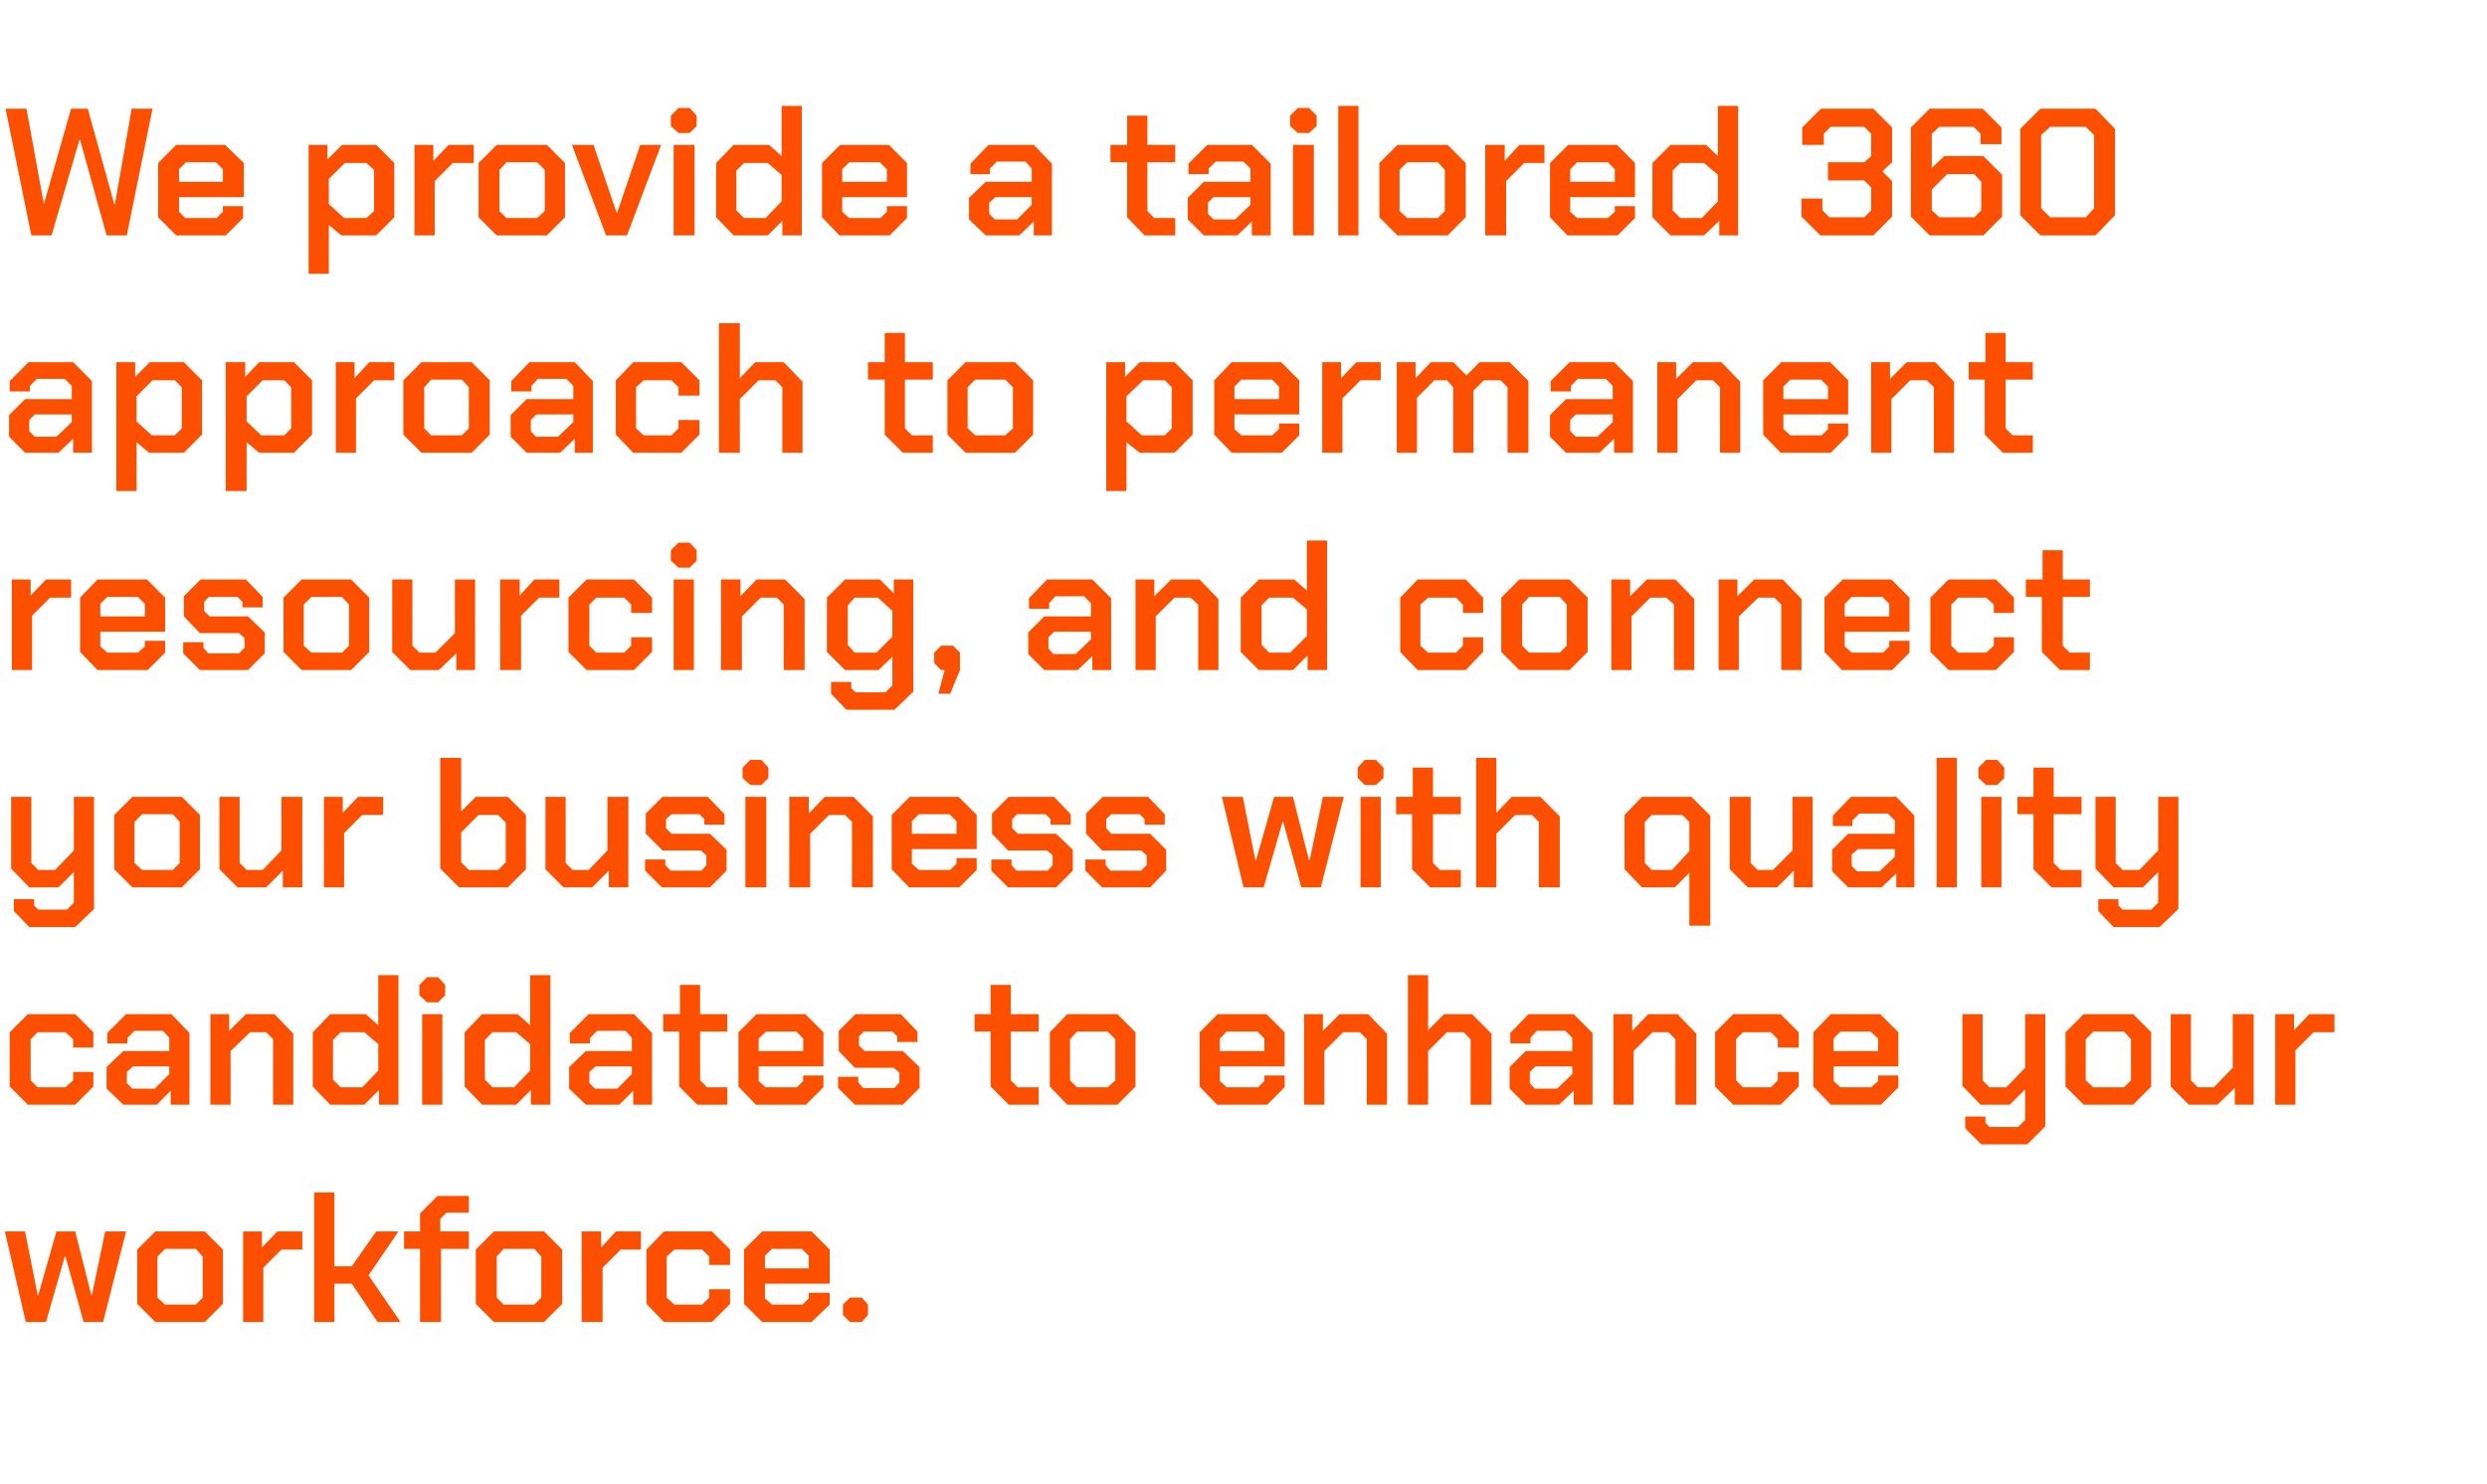
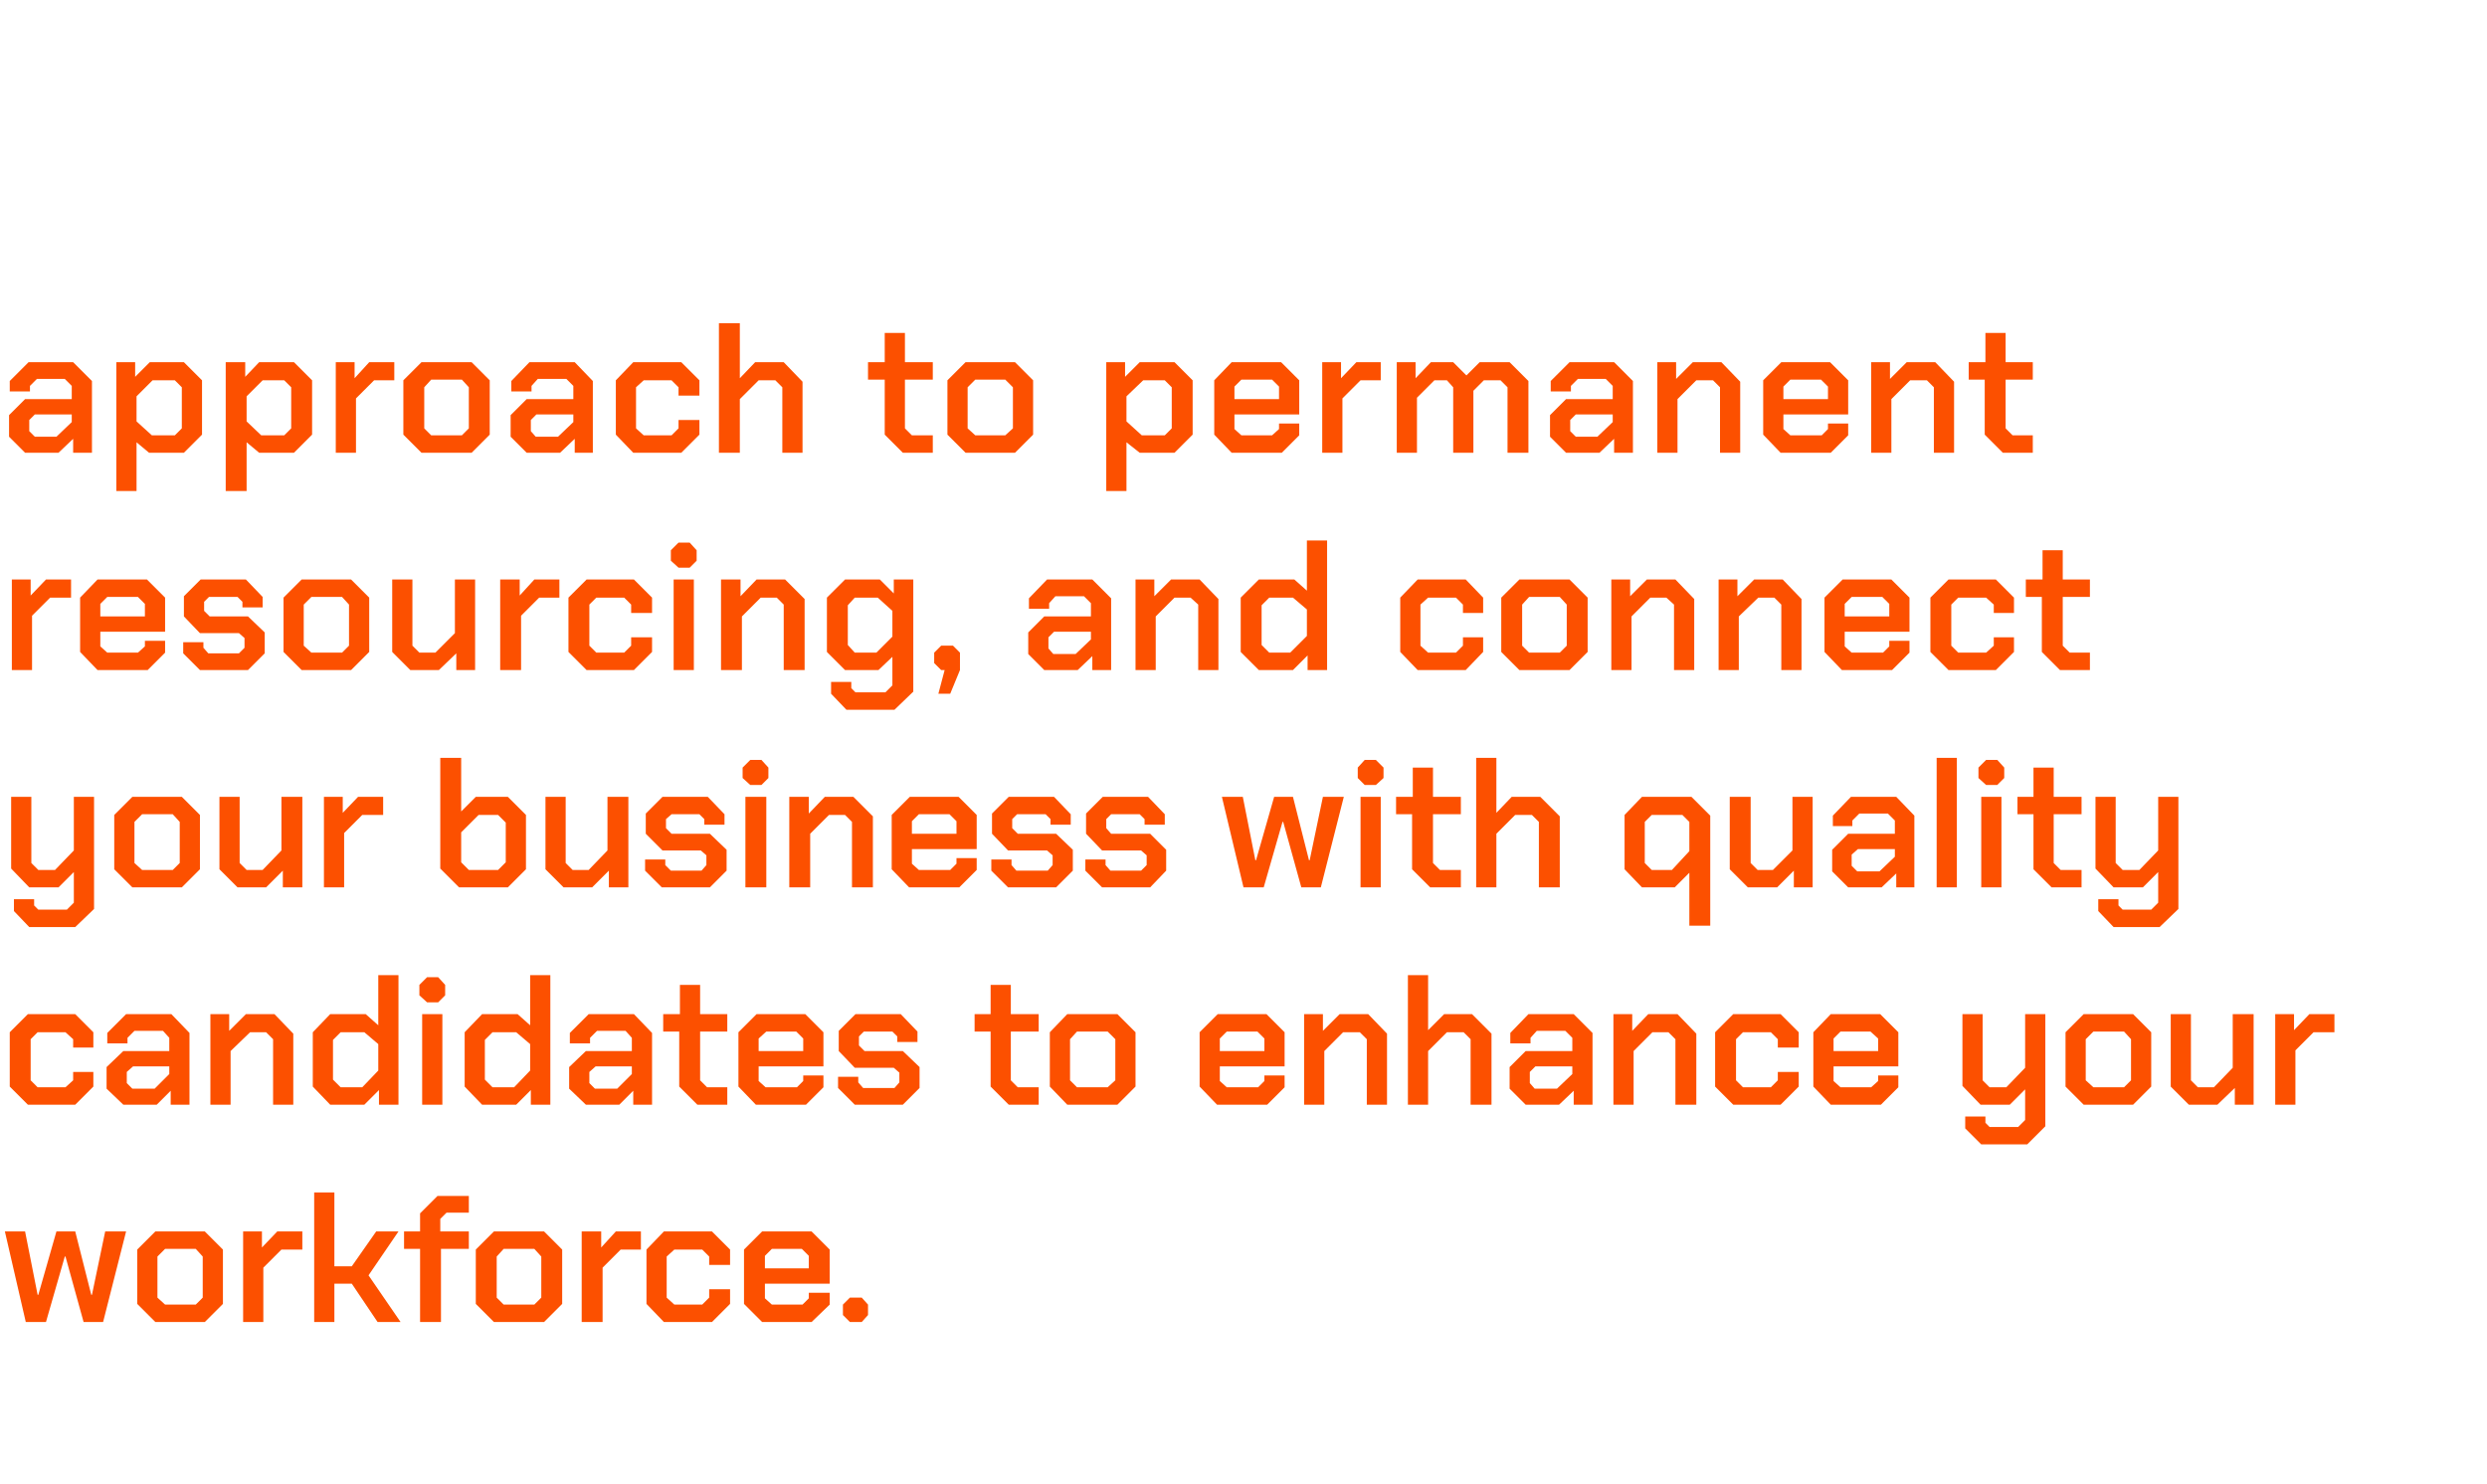
<svg xmlns="http://www.w3.org/2000/svg" version="1.1" width="357px" height="213px" viewBox="0 -8 357 213" style="top:-8px">
  <desc>We provide a tailored 360 approach to permanent resourcing, and connect your business with quality candidates to enha...</desc>
  <defs />
  <g id="Polygon66013">
    <path d="M 0.7 168.8 L 3.6 168.8 L 5.4 177.9 L 5.5 177.9 L 8.1 168.8 L 10.8 168.8 L 13.1 177.9 L 13.2 177.9 L 15.1 168.8 L 18.1 168.8 L 14.8 181.8 L 12 181.8 L 9.4 172.4 L 9.3 172.4 L 6.6 181.8 L 3.7 181.8 L 0.7 168.8 Z M 19.7 179.2 L 19.7 171.4 L 22.3 168.8 L 29.4 168.8 L 32 171.4 L 32 179.2 L 29.4 181.8 L 22.3 181.8 L 19.7 179.2 Z M 28.1 179.3 L 29.1 178.3 L 29.1 172.4 L 28.1 171.3 L 23.7 171.3 L 22.6 172.4 L 22.6 178.3 L 23.7 179.3 L 28.1 179.3 Z M 34.9 168.8 L 37.6 168.8 L 37.6 171.1 L 39.8 168.8 L 43.4 168.8 L 43.4 171.4 L 40.4 171.4 L 37.8 174 L 37.8 181.8 L 34.9 181.8 L 34.9 168.8 Z M 45.1 163.2 L 48 163.2 L 48 173.8 L 50.5 173.8 L 54 168.8 L 57.2 168.8 L 52.9 175.1 L 57.5 181.8 L 54.2 181.8 L 50.5 176.3 L 48 176.3 L 48 181.8 L 45.1 181.8 L 45.1 163.2 Z M 60.3 171.3 L 58 171.3 L 58 168.8 L 60.3 168.8 L 60.3 166.2 L 62.8 163.7 L 67.3 163.7 L 67.3 166.1 L 64.1 166.1 L 63.2 167 L 63.2 168.8 L 67.3 168.8 L 67.3 171.3 L 63.3 171.3 L 63.3 181.8 L 60.3 181.8 L 60.3 171.3 Z M 68.3 179.2 L 68.3 171.4 L 70.9 168.8 L 78.1 168.8 L 80.7 171.4 L 80.7 179.2 L 78.1 181.8 L 70.9 181.8 L 68.3 179.2 Z M 76.7 179.3 L 77.7 178.3 L 77.7 172.4 L 76.7 171.3 L 72.3 171.3 L 71.3 172.4 L 71.3 178.3 L 72.3 179.3 L 76.7 179.3 Z M 83.5 168.8 L 86.3 168.8 L 86.3 171.1 L 88.4 168.8 L 92 168.8 L 92 171.4 L 89.1 171.4 L 86.5 174 L 86.5 181.8 L 83.5 181.8 L 83.5 168.8 Z M 92.8 179.2 L 92.8 171.4 L 95.3 168.8 L 102.2 168.8 L 104.8 171.4 L 104.8 173.6 L 101.8 173.6 L 101.8 172.4 L 100.8 171.4 L 96.8 171.4 L 95.7 172.4 L 95.7 178.3 L 96.8 179.3 L 100.8 179.3 L 101.8 178.3 L 101.8 177.1 L 104.8 177.1 L 104.8 179.2 L 102.2 181.8 L 95.3 181.8 L 92.8 179.2 Z M 106.8 179.2 L 106.8 171.4 L 109.4 168.8 L 116.5 168.8 L 119.1 171.4 L 119.1 176.3 L 109.8 176.3 L 109.8 178.4 L 110.8 179.3 L 115.2 179.3 L 116.1 178.4 L 116.1 177.6 L 119.1 177.6 L 119.1 179.3 L 116.5 181.8 L 109.4 181.8 L 106.8 179.2 Z M 116.1 174.1 L 116.1 172.3 L 115.1 171.3 L 110.8 171.3 L 109.8 172.3 L 109.8 174.1 L 116.1 174.1 Z M 121 180.8 L 121 179.3 L 122 178.3 L 123.7 178.3 L 124.6 179.3 L 124.6 180.8 L 123.7 181.8 L 122 181.8 L 121 180.8 Z " stroke="none" fill="#fc5000" />
  </g>
  <g id="Polygon66012">
    <path d="M 1.4 148 L 1.4 140.2 L 4 137.6 L 10.8 137.6 L 13.4 140.2 L 13.4 142.4 L 10.5 142.4 L 10.5 141.2 L 9.4 140.2 L 5.4 140.2 L 4.4 141.2 L 4.4 147.1 L 5.4 148.1 L 9.4 148.1 L 10.5 147.1 L 10.5 145.9 L 13.4 145.9 L 13.4 148 L 10.8 150.6 L 4 150.6 L 1.4 148 Z M 15.3 148.3 L 15.3 145.2 L 17.7 142.9 L 24.3 142.9 L 24.3 141 L 23.4 140 L 19.3 140 L 18.3 141 L 18.3 141.8 L 15.4 141.8 L 15.4 140.3 L 18.1 137.6 L 24.6 137.6 L 27.2 140.3 L 27.2 150.6 L 24.5 150.6 L 24.5 148.6 L 22.5 150.6 L 17.7 150.6 L 15.3 148.3 Z M 22.2 148.3 L 24.3 146.2 L 24.3 145.1 L 19.1 145.1 L 18.2 145.9 L 18.2 147.5 L 19 148.3 L 22.2 148.3 Z M 30.2 137.6 L 32.9 137.6 L 32.9 140 L 35.3 137.6 L 39.4 137.6 L 42.1 140.4 L 42.1 150.6 L 39.2 150.6 L 39.2 141.2 L 38.2 140.2 L 35.9 140.2 L 33.1 142.9 L 33.1 150.6 L 30.2 150.6 L 30.2 137.6 Z M 44.9 148 L 44.9 140.2 L 47.4 137.6 L 52.5 137.6 L 54.3 139.2 L 54.3 132 L 57.2 132 L 57.2 150.6 L 54.4 150.6 L 54.4 148.5 L 52.3 150.6 L 47.4 150.6 L 44.9 148 Z M 52 148.1 L 54.3 145.7 L 54.3 141.9 L 52.3 140.2 L 48.9 140.2 L 47.8 141.3 L 47.8 147 L 48.9 148.1 L 52 148.1 Z M 60.2 134.9 L 60.2 133.4 L 61.3 132.3 L 62.9 132.3 L 63.9 133.4 L 63.9 134.9 L 62.9 135.9 L 61.3 135.9 L 60.2 134.9 Z M 60.6 137.6 L 63.5 137.6 L 63.5 150.6 L 60.6 150.6 L 60.6 137.6 Z M 66.7 148 L 66.7 140.2 L 69.2 137.6 L 74.3 137.6 L 76.1 139.2 L 76.1 132 L 79 132 L 79 150.6 L 76.2 150.6 L 76.2 148.5 L 74.1 150.6 L 69.2 150.6 L 66.7 148 Z M 73.8 148.1 L 76.1 145.7 L 76.1 141.9 L 74.1 140.2 L 70.7 140.2 L 69.6 141.3 L 69.6 147 L 70.7 148.1 L 73.8 148.1 Z M 81.7 148.3 L 81.7 145.2 L 84.1 142.9 L 90.7 142.9 L 90.7 141 L 89.8 140 L 85.7 140 L 84.7 141 L 84.7 141.8 L 81.8 141.8 L 81.8 140.3 L 84.5 137.6 L 91 137.6 L 93.6 140.3 L 93.6 150.6 L 90.9 150.6 L 90.9 148.6 L 88.9 150.6 L 84.1 150.6 L 81.7 148.3 Z M 88.6 148.3 L 90.7 146.2 L 90.7 145.1 L 85.5 145.1 L 84.6 145.9 L 84.6 147.5 L 85.4 148.3 L 88.6 148.3 Z M 97.5 148 L 97.5 140.1 L 95.2 140.1 L 95.2 137.6 L 97.6 137.6 L 97.6 133.4 L 100.5 133.4 L 100.5 137.6 L 104.4 137.6 L 104.4 140.1 L 100.5 140.1 L 100.5 147.1 L 101.5 148.1 L 104.4 148.1 L 104.4 150.6 L 100.1 150.6 L 97.5 148 Z M 106 148 L 106 140.2 L 108.6 137.6 L 115.6 137.6 L 118.2 140.2 L 118.2 145.1 L 108.9 145.1 L 108.9 147.2 L 109.9 148.1 L 114.4 148.1 L 115.3 147.2 L 115.3 146.4 L 118.2 146.4 L 118.2 148.1 L 115.7 150.6 L 108.5 150.6 L 106 148 Z M 115.3 142.9 L 115.3 141.1 L 114.3 140.1 L 110 140.1 L 108.9 141.1 L 108.9 142.9 L 115.3 142.9 Z M 120.3 148.2 L 120.3 146.6 L 123.2 146.6 L 123.2 147.4 L 123.9 148.2 L 128.4 148.2 L 129.1 147.4 L 129.1 146 L 128.3 145.3 L 122.7 145.3 L 120.4 142.9 L 120.4 140 L 122.8 137.6 L 129.3 137.6 L 131.7 140.1 L 131.7 141.6 L 128.8 141.6 L 128.8 140.8 L 128.1 140.1 L 124 140.1 L 123.3 140.8 L 123.3 142.1 L 124.1 142.9 L 129.6 142.9 L 132 145.2 L 132 148.2 L 129.6 150.6 L 122.7 150.6 L 120.3 148.2 Z M 142.2 148 L 142.2 140.1 L 139.9 140.1 L 139.9 137.6 L 142.2 137.6 L 142.2 133.4 L 145.1 133.4 L 145.1 137.6 L 149.1 137.6 L 149.1 140.1 L 145.1 140.1 L 145.1 147.1 L 146.1 148.1 L 149.1 148.1 L 149.1 150.6 L 144.8 150.6 L 142.2 148 Z M 150.7 148 L 150.7 140.2 L 153.2 137.6 L 160.4 137.6 L 163 140.2 L 163 148 L 160.4 150.6 L 153.2 150.6 L 150.7 148 Z M 159 148.1 L 160.1 147.1 L 160.1 141.2 L 159 140.1 L 154.6 140.1 L 153.6 141.2 L 153.6 147.1 L 154.6 148.1 L 159 148.1 Z M 172.2 148 L 172.2 140.2 L 174.8 137.6 L 181.8 137.6 L 184.4 140.2 L 184.4 145.1 L 175.1 145.1 L 175.1 147.2 L 176.1 148.1 L 180.6 148.1 L 181.5 147.2 L 181.5 146.4 L 184.4 146.4 L 184.4 148.1 L 181.9 150.6 L 174.7 150.6 L 172.2 148 Z M 181.5 142.9 L 181.5 141.1 L 180.5 140.1 L 176.1 140.1 L 175.1 141.1 L 175.1 142.9 L 181.5 142.9 Z M 187.2 137.6 L 189.9 137.6 L 189.9 140 L 192.3 137.6 L 196.4 137.6 L 199.1 140.4 L 199.1 150.6 L 196.2 150.6 L 196.2 141.2 L 195.2 140.2 L 192.8 140.2 L 190.1 142.9 L 190.1 150.6 L 187.2 150.6 L 187.2 137.6 Z M 202.1 132 L 205 132 L 205 139.9 L 207.3 137.6 L 211.3 137.6 L 214.1 140.4 L 214.1 150.6 L 211.1 150.6 L 211.1 141.2 L 210.1 140.2 L 207.7 140.2 L 205 142.9 L 205 150.6 L 202.1 150.6 L 202.1 132 Z M 216.7 148.3 L 216.7 145.2 L 219 142.9 L 225.7 142.9 L 225.7 141 L 224.7 140 L 220.6 140 L 219.7 141 L 219.7 141.8 L 216.8 141.8 L 216.8 140.3 L 219.4 137.6 L 225.9 137.6 L 228.6 140.3 L 228.6 150.6 L 225.9 150.6 L 225.9 148.6 L 223.8 150.6 L 219 150.6 L 216.7 148.3 Z M 223.5 148.3 L 225.7 146.2 L 225.7 145.1 L 220.4 145.1 L 219.6 145.9 L 219.6 147.5 L 220.3 148.3 L 223.5 148.3 Z M 231.6 137.6 L 234.3 137.6 L 234.3 140 L 236.6 137.6 L 240.8 137.6 L 243.5 140.4 L 243.5 150.6 L 240.5 150.6 L 240.5 141.2 L 239.5 140.2 L 237.2 140.2 L 234.5 142.9 L 234.5 150.6 L 231.6 150.6 L 231.6 137.6 Z M 246.2 148 L 246.2 140.2 L 248.8 137.6 L 255.6 137.6 L 258.2 140.2 L 258.2 142.4 L 255.2 142.4 L 255.2 141.2 L 254.2 140.2 L 250.2 140.2 L 249.2 141.2 L 249.2 147.1 L 250.2 148.1 L 254.2 148.1 L 255.2 147.1 L 255.2 145.9 L 258.2 145.9 L 258.2 148 L 255.6 150.6 L 248.8 150.6 L 246.2 148 Z M 260.3 148 L 260.3 140.2 L 262.8 137.6 L 269.9 137.6 L 272.5 140.2 L 272.5 145.1 L 263.2 145.1 L 263.2 147.2 L 264.2 148.1 L 268.6 148.1 L 269.6 147.2 L 269.6 146.4 L 272.5 146.4 L 272.5 148.1 L 270 150.6 L 262.8 150.6 L 260.3 148 Z M 269.6 142.9 L 269.6 141.1 L 268.5 140.1 L 264.2 140.1 L 263.2 141.1 L 263.2 142.9 L 269.6 142.9 Z M 293.6 137.6 L 293.6 153.7 L 291 156.3 L 284.4 156.3 L 282.1 154 L 282.1 152.3 L 285 152.3 L 285 153.2 L 285.6 153.8 L 289.7 153.8 L 290.7 152.8 L 290.7 148.4 L 288.5 150.6 L 284.3 150.6 L 281.7 147.9 L 281.7 137.6 L 284.6 137.6 L 284.6 147.1 L 285.6 148.1 L 288 148.1 L 290.7 145.3 L 290.7 137.6 L 293.6 137.6 Z M 296.5 148 L 296.5 140.2 L 299.1 137.6 L 306.2 137.6 L 308.8 140.2 L 308.8 148 L 306.2 150.6 L 299.1 150.6 L 296.5 148 Z M 304.9 148.1 L 305.9 147.1 L 305.9 141.2 L 304.9 140.1 L 300.5 140.1 L 299.4 141.2 L 299.4 147.1 L 300.5 148.1 L 304.9 148.1 Z M 311.6 148 L 311.6 137.6 L 314.5 137.6 L 314.5 147.1 L 315.5 148.1 L 317.8 148.1 L 320.5 145.3 L 320.5 137.6 L 323.5 137.6 L 323.5 150.6 L 320.8 150.6 L 320.8 148.2 L 318.3 150.6 L 314.2 150.6 L 311.6 148 Z M 326.6 137.6 L 329.3 137.6 L 329.3 139.9 L 331.5 137.6 L 335.1 137.6 L 335.1 140.2 L 332.1 140.2 L 329.5 142.8 L 329.5 150.6 L 326.6 150.6 L 326.6 137.6 Z " stroke="none" fill="#fc5000" />
  </g>
  <g id="Polygon66011">
    <path d="M 13.5 106.4 L 13.5 122.5 L 10.8 125.1 L 4.2 125.1 L 2 122.8 L 2 121.1 L 4.9 121.1 L 4.9 122 L 5.5 122.6 L 9.6 122.6 L 10.6 121.6 L 10.6 117.2 L 8.4 119.4 L 4.2 119.4 L 1.6 116.7 L 1.6 106.4 L 4.5 106.4 L 4.5 115.9 L 5.5 116.9 L 7.9 116.9 L 10.6 114.1 L 10.6 106.4 L 13.5 106.4 Z M 16.4 116.8 L 16.4 109 L 19 106.4 L 26.1 106.4 L 28.7 109 L 28.7 116.8 L 26.1 119.4 L 19 119.4 L 16.4 116.8 Z M 24.8 116.9 L 25.8 115.9 L 25.8 110 L 24.8 108.9 L 20.4 108.9 L 19.3 110 L 19.3 115.9 L 20.4 116.9 L 24.8 116.9 Z M 31.5 116.8 L 31.5 106.4 L 34.4 106.4 L 34.4 115.9 L 35.4 116.9 L 37.7 116.9 L 40.4 114.1 L 40.4 106.4 L 43.4 106.4 L 43.4 119.4 L 40.6 119.4 L 40.6 117 L 38.2 119.4 L 34.1 119.4 L 31.5 116.8 Z M 46.5 106.4 L 49.2 106.4 L 49.2 108.7 L 51.4 106.4 L 55 106.4 L 55 109 L 52 109 L 49.4 111.6 L 49.4 119.4 L 46.5 119.4 L 46.5 106.4 Z M 63.2 116.7 L 63.2 100.8 L 66.2 100.8 L 66.2 108.5 L 68.3 106.4 L 72.9 106.4 L 75.5 109 L 75.5 116.8 L 72.9 119.4 L 65.9 119.4 L 63.2 116.7 Z M 71.5 116.9 L 72.6 115.8 L 72.6 110.1 L 71.5 109 L 68.7 109 L 66.2 111.5 L 66.2 115.8 L 67.3 116.9 L 71.5 116.9 Z M 78.3 116.8 L 78.3 106.4 L 81.2 106.4 L 81.2 115.9 L 82.2 116.9 L 84.5 116.9 L 87.2 114.1 L 87.2 106.4 L 90.2 106.4 L 90.2 119.4 L 87.4 119.4 L 87.4 117 L 85 119.4 L 80.9 119.4 L 78.3 116.8 Z M 92.6 117 L 92.6 115.4 L 95.5 115.4 L 95.5 116.2 L 96.3 117 L 100.7 117 L 101.4 116.2 L 101.4 114.8 L 100.6 114.1 L 95.1 114.1 L 92.7 111.7 L 92.7 108.8 L 95.1 106.4 L 101.6 106.4 L 104 108.9 L 104 110.4 L 101.1 110.4 L 101.1 109.6 L 100.4 108.9 L 96.4 108.9 L 95.6 109.6 L 95.6 110.9 L 96.4 111.7 L 101.9 111.7 L 104.3 114 L 104.3 117 L 101.9 119.4 L 95 119.4 L 92.6 117 Z M 106.6 103.7 L 106.6 102.2 L 107.7 101.1 L 109.3 101.1 L 110.3 102.2 L 110.3 103.7 L 109.3 104.7 L 107.7 104.7 L 106.6 103.7 Z M 107 106.4 L 110 106.4 L 110 119.4 L 107 119.4 L 107 106.4 Z M 113.3 106.4 L 116.1 106.4 L 116.1 108.8 L 118.4 106.4 L 122.5 106.4 L 125.3 109.2 L 125.3 119.4 L 122.3 119.4 L 122.3 110 L 121.3 109 L 119 109 L 116.3 111.7 L 116.3 119.4 L 113.3 119.4 L 113.3 106.4 Z M 128 116.8 L 128 109 L 130.6 106.4 L 137.6 106.4 L 140.2 109 L 140.2 113.9 L 130.9 113.9 L 130.9 116 L 131.9 116.9 L 136.4 116.9 L 137.3 116 L 137.3 115.2 L 140.2 115.2 L 140.2 116.9 L 137.7 119.4 L 130.5 119.4 L 128 116.8 Z M 137.3 111.7 L 137.3 109.9 L 136.3 108.9 L 131.9 108.9 L 130.9 109.9 L 130.9 111.7 L 137.3 111.7 Z M 142.3 117 L 142.3 115.4 L 145.2 115.4 L 145.2 116.2 L 145.9 117 L 150.4 117 L 151.1 116.2 L 151.1 114.8 L 150.3 114.1 L 144.7 114.1 L 142.4 111.7 L 142.4 108.8 L 144.8 106.4 L 151.3 106.4 L 153.7 108.9 L 153.7 110.4 L 150.8 110.4 L 150.8 109.6 L 150.1 108.9 L 146 108.9 L 145.3 109.6 L 145.3 110.9 L 146.1 111.7 L 151.6 111.7 L 154 114 L 154 117 L 151.6 119.4 L 144.7 119.4 L 142.3 117 Z M 155.8 117 L 155.8 115.4 L 158.7 115.4 L 158.7 116.2 L 159.4 117 L 163.8 117 L 164.6 116.2 L 164.6 114.8 L 163.8 114.1 L 158.2 114.1 L 155.9 111.7 L 155.9 108.8 L 158.3 106.4 L 164.8 106.4 L 167.2 108.9 L 167.2 110.4 L 164.3 110.4 L 164.3 109.6 L 163.6 108.9 L 159.5 108.9 L 158.8 109.6 L 158.8 110.9 L 159.5 111.7 L 165.1 111.7 L 167.4 114 L 167.4 117 L 165.1 119.4 L 158.2 119.4 L 155.8 117 Z M 175.4 106.4 L 178.4 106.4 L 180.2 115.5 L 180.3 115.5 L 182.9 106.4 L 185.6 106.4 L 187.9 115.5 L 188 115.5 L 189.9 106.4 L 192.9 106.4 L 189.6 119.4 L 186.8 119.4 L 184.2 110 L 184.1 110 L 181.4 119.4 L 178.5 119.4 L 175.4 106.4 Z M 194.9 103.7 L 194.9 102.2 L 195.9 101.1 L 197.5 101.1 L 198.6 102.2 L 198.6 103.7 L 197.5 104.7 L 195.9 104.7 L 194.9 103.7 Z M 195.3 106.4 L 198.2 106.4 L 198.2 119.4 L 195.3 119.4 L 195.3 106.4 Z M 202.7 116.8 L 202.7 108.9 L 200.4 108.9 L 200.4 106.4 L 202.8 106.4 L 202.8 102.2 L 205.7 102.2 L 205.7 106.4 L 209.7 106.4 L 209.7 108.9 L 205.7 108.9 L 205.7 115.9 L 206.7 116.9 L 209.7 116.9 L 209.7 119.4 L 205.3 119.4 L 202.7 116.8 Z M 211.9 100.8 L 214.8 100.8 L 214.8 108.7 L 217 106.4 L 221.1 106.4 L 223.9 109.2 L 223.9 119.4 L 220.9 119.4 L 220.9 110 L 219.9 109 L 217.5 109 L 214.8 111.7 L 214.8 119.4 L 211.9 119.4 L 211.9 100.8 Z M 242.5 117.3 L 240.4 119.4 L 235.7 119.4 L 233.2 116.8 L 233.2 109 L 235.7 106.4 L 242.8 106.4 L 245.5 109.1 L 245.5 124.9 L 242.5 124.9 L 242.5 117.3 Z M 240 116.9 L 242.5 114.2 L 242.5 110 L 241.5 109 L 237.1 109 L 236.1 110 L 236.1 115.9 L 237.1 116.9 L 240 116.9 Z M 248.3 116.8 L 248.3 106.4 L 251.3 106.4 L 251.3 115.9 L 252.3 116.9 L 254.5 116.9 L 257.3 114.1 L 257.3 106.4 L 260.2 106.4 L 260.2 119.4 L 257.5 119.4 L 257.5 117 L 255.1 119.4 L 250.9 119.4 L 248.3 116.8 Z M 263 117.1 L 263 114 L 265.3 111.7 L 272 111.7 L 272 109.8 L 271 108.8 L 266.9 108.8 L 265.9 109.8 L 265.9 110.6 L 263.1 110.6 L 263.1 109.1 L 265.7 106.4 L 272.2 106.4 L 274.8 109.1 L 274.8 119.4 L 272.2 119.4 L 272.2 117.4 L 270.1 119.4 L 265.3 119.4 L 263 117.1 Z M 269.8 117.1 L 272 115 L 272 113.9 L 266.7 113.9 L 265.8 114.7 L 265.8 116.3 L 266.6 117.1 L 269.8 117.1 Z M 278 100.8 L 280.9 100.8 L 280.9 119.4 L 278 119.4 L 278 100.8 Z M 284 103.7 L 284 102.2 L 285.1 101.1 L 286.7 101.1 L 287.7 102.2 L 287.7 103.7 L 286.7 104.7 L 285.1 104.7 L 284 103.7 Z M 284.4 106.4 L 287.3 106.4 L 287.3 119.4 L 284.4 119.4 L 284.4 106.4 Z M 291.9 116.8 L 291.9 108.9 L 289.6 108.9 L 289.6 106.4 L 291.9 106.4 L 291.9 102.2 L 294.8 102.2 L 294.8 106.4 L 298.8 106.4 L 298.8 108.9 L 294.8 108.9 L 294.8 115.9 L 295.8 116.9 L 298.8 116.9 L 298.8 119.4 L 294.5 119.4 L 291.9 116.8 Z M 312.7 106.4 L 312.7 122.5 L 310 125.1 L 303.4 125.1 L 301.2 122.8 L 301.2 121.1 L 304.1 121.1 L 304.1 122 L 304.7 122.6 L 308.8 122.6 L 309.8 121.6 L 309.8 117.2 L 307.6 119.4 L 303.4 119.4 L 300.8 116.7 L 300.8 106.4 L 303.7 106.4 L 303.7 115.9 L 304.7 116.9 L 307.1 116.9 L 309.8 114.1 L 309.8 106.4 L 312.7 106.4 Z " stroke="none" fill="#fc5000" />
  </g>
  <g id="Polygon66010">
    <path d="M 1.7 75.2 L 4.4 75.2 L 4.4 77.5 L 6.6 75.2 L 10.2 75.2 L 10.2 77.8 L 7.2 77.8 L 4.6 80.4 L 4.6 88.2 L 1.7 88.2 L 1.7 75.2 Z M 11.5 85.6 L 11.5 77.8 L 14 75.2 L 21.1 75.2 L 23.7 77.8 L 23.7 82.7 L 14.4 82.7 L 14.4 84.8 L 15.4 85.7 L 19.8 85.7 L 20.8 84.8 L 20.8 84 L 23.7 84 L 23.7 85.7 L 21.2 88.2 L 14 88.2 L 11.5 85.6 Z M 20.8 80.5 L 20.8 78.7 L 19.8 77.7 L 15.4 77.7 L 14.4 78.7 L 14.4 80.5 L 20.8 80.5 Z M 26.3 85.8 L 26.3 84.2 L 29.2 84.2 L 29.2 85 L 29.9 85.8 L 34.3 85.8 L 35.1 85 L 35.1 83.6 L 34.3 82.9 L 28.7 82.9 L 26.4 80.5 L 26.4 77.6 L 28.8 75.2 L 35.3 75.2 L 37.7 77.7 L 37.7 79.2 L 34.8 79.2 L 34.8 78.4 L 34.1 77.7 L 30 77.7 L 29.3 78.4 L 29.3 79.7 L 30.1 80.5 L 35.6 80.5 L 38 82.8 L 38 85.8 L 35.6 88.2 L 28.7 88.2 L 26.3 85.8 Z M 40.7 85.6 L 40.7 77.8 L 43.3 75.2 L 50.4 75.2 L 53 77.8 L 53 85.6 L 50.4 88.2 L 43.3 88.2 L 40.7 85.6 Z M 49.1 85.7 L 50.1 84.7 L 50.1 78.8 L 49.1 77.7 L 44.7 77.7 L 43.6 78.8 L 43.6 84.7 L 44.7 85.7 L 49.1 85.7 Z M 56.3 85.6 L 56.3 75.2 L 59.2 75.2 L 59.2 84.7 L 60.2 85.7 L 62.5 85.7 L 65.3 82.9 L 65.3 75.2 L 68.2 75.2 L 68.2 88.2 L 65.5 88.2 L 65.5 85.8 L 63 88.2 L 58.9 88.2 L 56.3 85.6 Z M 71.8 75.2 L 74.6 75.2 L 74.6 77.5 L 76.7 75.2 L 80.3 75.2 L 80.3 77.8 L 77.4 77.8 L 74.8 80.4 L 74.8 88.2 L 71.8 88.2 L 71.8 75.2 Z M 81.6 85.6 L 81.6 77.8 L 84.2 75.2 L 91 75.2 L 93.6 77.8 L 93.6 80 L 90.6 80 L 90.6 78.8 L 89.6 77.8 L 85.6 77.8 L 84.6 78.8 L 84.6 84.7 L 85.6 85.7 L 89.6 85.7 L 90.6 84.7 L 90.6 83.5 L 93.6 83.5 L 93.6 85.6 L 91 88.2 L 84.2 88.2 L 81.6 85.6 Z M 96.3 72.5 L 96.3 71 L 97.4 69.9 L 99 69.9 L 100 71 L 100 72.5 L 99 73.5 L 97.4 73.5 L 96.3 72.5 Z M 96.7 75.2 L 99.6 75.2 L 99.6 88.2 L 96.7 88.2 L 96.7 75.2 Z M 103.5 75.2 L 106.3 75.2 L 106.3 77.6 L 108.6 75.2 L 112.7 75.2 L 115.5 78 L 115.5 88.2 L 112.5 88.2 L 112.5 78.8 L 111.5 77.8 L 109.2 77.8 L 106.5 80.5 L 106.5 88.2 L 103.5 88.2 L 103.5 75.2 Z M 131.1 75.2 L 131.1 91.3 L 128.4 93.9 L 121.5 93.9 L 119.3 91.6 L 119.3 89.9 L 122.2 89.9 L 122.2 90.8 L 122.8 91.4 L 127.1 91.4 L 128.1 90.4 L 128.1 86.3 L 126.1 88.2 L 121.3 88.2 L 118.7 85.6 L 118.7 77.8 L 121.3 75.2 L 126.3 75.2 L 128.3 77.2 L 128.3 75.2 L 131.1 75.2 Z M 128.1 79.7 L 126 77.8 L 122.7 77.8 L 121.7 78.9 L 121.7 84.6 L 122.7 85.7 L 125.8 85.7 L 128.1 83.4 L 128.1 79.7 Z M 135.6 88.2 L 135.1 88.2 L 134.1 87.2 L 134.1 85.7 L 135.1 84.7 L 136.8 84.7 L 137.8 85.7 L 137.8 88.2 L 136.4 91.6 L 134.7 91.6 L 135.6 88.2 Z M 147.6 85.9 L 147.6 82.8 L 149.9 80.5 L 156.6 80.5 L 156.6 78.6 L 155.6 77.6 L 151.5 77.6 L 150.6 78.6 L 150.6 79.4 L 147.7 79.4 L 147.7 77.9 L 150.3 75.2 L 156.8 75.2 L 159.5 77.9 L 159.5 88.2 L 156.8 88.2 L 156.8 86.2 L 154.7 88.2 L 149.9 88.2 L 147.6 85.9 Z M 154.4 85.9 L 156.6 83.8 L 156.6 82.7 L 151.3 82.7 L 150.5 83.5 L 150.5 85.1 L 151.2 85.9 L 154.4 85.9 Z M 163 75.2 L 165.7 75.2 L 165.7 77.6 L 168.1 75.2 L 172.2 75.2 L 174.9 78 L 174.9 88.2 L 172 88.2 L 172 78.8 L 170.9 77.8 L 168.6 77.8 L 165.9 80.5 L 165.9 88.2 L 163 88.2 L 163 75.2 Z M 178.1 85.6 L 178.1 77.8 L 180.7 75.2 L 185.8 75.2 L 187.6 76.8 L 187.6 69.6 L 190.5 69.6 L 190.5 88.2 L 187.7 88.2 L 187.7 86.1 L 185.6 88.2 L 180.7 88.2 L 178.1 85.6 Z M 185.2 85.7 L 187.6 83.3 L 187.6 79.5 L 185.6 77.8 L 182.2 77.8 L 181.1 78.9 L 181.1 84.6 L 182.2 85.7 L 185.2 85.7 Z M 201 85.6 L 201 77.8 L 203.5 75.2 L 210.4 75.2 L 212.9 77.8 L 212.9 80 L 210 80 L 210 78.8 L 209 77.8 L 205 77.8 L 203.9 78.8 L 203.9 84.7 L 205 85.7 L 209 85.7 L 210 84.7 L 210 83.5 L 212.9 83.5 L 212.9 85.6 L 210.4 88.2 L 203.5 88.2 L 201 85.6 Z M 215.5 85.6 L 215.5 77.8 L 218.1 75.2 L 225.3 75.2 L 227.9 77.8 L 227.9 85.6 L 225.3 88.2 L 218.1 88.2 L 215.5 85.6 Z M 223.9 85.7 L 224.9 84.7 L 224.9 78.8 L 223.9 77.7 L 219.5 77.7 L 218.5 78.8 L 218.5 84.7 L 219.5 85.7 L 223.9 85.7 Z M 231.3 75.2 L 234 75.2 L 234 77.6 L 236.4 75.2 L 240.5 75.2 L 243.2 78 L 243.2 88.2 L 240.3 88.2 L 240.3 78.8 L 239.2 77.8 L 236.9 77.8 L 234.2 80.5 L 234.2 88.2 L 231.3 88.2 L 231.3 75.2 Z M 246.7 75.2 L 249.4 75.2 L 249.4 77.6 L 251.8 75.2 L 255.9 75.2 L 258.6 78 L 258.6 88.2 L 255.7 88.2 L 255.7 78.8 L 254.7 77.8 L 252.4 77.8 L 249.6 80.5 L 249.6 88.2 L 246.7 88.2 L 246.7 75.2 Z M 261.9 85.6 L 261.9 77.8 L 264.5 75.2 L 271.5 75.2 L 274.1 77.8 L 274.1 82.7 L 264.8 82.7 L 264.8 84.8 L 265.8 85.7 L 270.3 85.7 L 271.2 84.8 L 271.2 84 L 274.1 84 L 274.1 85.7 L 271.6 88.2 L 264.4 88.2 L 261.9 85.6 Z M 271.2 80.5 L 271.2 78.7 L 270.2 77.7 L 265.8 77.7 L 264.8 78.7 L 264.8 80.5 L 271.2 80.5 Z M 277.1 85.6 L 277.1 77.8 L 279.7 75.2 L 286.5 75.2 L 289.1 77.8 L 289.1 80 L 286.2 80 L 286.2 78.8 L 285.1 77.8 L 281.1 77.8 L 280.1 78.8 L 280.1 84.7 L 281.1 85.7 L 285.1 85.7 L 286.2 84.7 L 286.2 83.5 L 289.1 83.5 L 289.1 85.6 L 286.5 88.2 L 279.7 88.2 L 277.1 85.6 Z M 293.1 85.6 L 293.1 77.7 L 290.8 77.7 L 290.8 75.2 L 293.2 75.2 L 293.2 71 L 296.1 71 L 296.1 75.2 L 300 75.2 L 300 77.7 L 296.1 77.7 L 296.1 84.7 L 297.1 85.7 L 300 85.7 L 300 88.2 L 295.7 88.2 L 293.1 85.6 Z " stroke="none" fill="#fc5000" />
  </g>
  <g id="Polygon66009">
    <path d="M 1.3 54.7 L 1.3 51.6 L 3.6 49.3 L 10.3 49.3 L 10.3 47.4 L 9.3 46.4 L 5.3 46.4 L 4.3 47.4 L 4.3 48.2 L 1.4 48.2 L 1.4 46.7 L 4.1 44 L 10.5 44 L 13.2 46.7 L 13.2 57 L 10.5 57 L 10.5 55 L 8.4 57 L 3.6 57 L 1.3 54.7 Z M 8.1 54.7 L 10.3 52.6 L 10.3 51.5 L 5 51.5 L 4.2 52.3 L 4.2 53.9 L 5 54.7 L 8.1 54.7 Z M 16.7 44 L 19.4 44 L 19.4 46.1 L 21.5 44 L 26.4 44 L 29 46.6 L 29 54.4 L 26.4 57 L 21.4 57 L 19.6 55.5 L 19.6 62.5 L 16.7 62.5 L 16.7 44 Z M 25.1 54.5 L 26.1 53.5 L 26.1 47.6 L 25.1 46.6 L 21.9 46.6 L 19.6 48.9 L 19.6 52.5 L 21.8 54.5 L 25.1 54.5 Z M 32.4 44 L 35.2 44 L 35.2 46.1 L 37.2 44 L 42.2 44 L 44.8 46.6 L 44.8 54.4 L 42.2 57 L 37.2 57 L 35.4 55.5 L 35.4 62.5 L 32.4 62.5 L 32.4 44 Z M 40.8 54.5 L 41.8 53.5 L 41.8 47.6 L 40.8 46.6 L 37.7 46.6 L 35.4 48.9 L 35.4 52.5 L 37.5 54.5 L 40.8 54.5 Z M 48.2 44 L 50.9 44 L 50.9 46.3 L 53 44 L 56.6 44 L 56.6 46.6 L 53.7 46.6 L 51.1 49.2 L 51.1 57 L 48.2 57 L 48.2 44 Z M 57.9 54.4 L 57.9 46.6 L 60.5 44 L 67.7 44 L 70.3 46.6 L 70.3 54.4 L 67.7 57 L 60.5 57 L 57.9 54.4 Z M 66.3 54.5 L 67.3 53.5 L 67.3 47.6 L 66.3 46.5 L 61.9 46.5 L 60.9 47.6 L 60.9 53.5 L 61.9 54.5 L 66.3 54.5 Z M 73.3 54.7 L 73.3 51.6 L 75.6 49.3 L 82.3 49.3 L 82.3 47.4 L 81.3 46.4 L 77.2 46.4 L 76.3 47.4 L 76.3 48.2 L 73.4 48.2 L 73.4 46.7 L 76 44 L 82.5 44 L 85.1 46.7 L 85.1 57 L 82.5 57 L 82.5 55 L 80.4 57 L 75.6 57 L 73.3 54.7 Z M 80.1 54.7 L 82.3 52.6 L 82.3 51.5 L 77 51.5 L 76.2 52.3 L 76.2 53.9 L 76.9 54.7 L 80.1 54.7 Z M 88.4 54.4 L 88.4 46.6 L 90.9 44 L 97.8 44 L 100.4 46.6 L 100.4 48.8 L 97.4 48.8 L 97.4 47.6 L 96.4 46.6 L 92.4 46.6 L 91.3 47.6 L 91.3 53.5 L 92.4 54.5 L 96.4 54.5 L 97.4 53.5 L 97.4 52.3 L 100.4 52.3 L 100.4 54.4 L 97.8 57 L 90.9 57 L 88.4 54.4 Z M 103.2 38.4 L 106.2 38.4 L 106.2 46.3 L 108.4 44 L 112.5 44 L 115.2 46.8 L 115.2 57 L 112.3 57 L 112.3 47.6 L 111.3 46.6 L 108.9 46.6 L 106.2 49.3 L 106.2 57 L 103.2 57 L 103.2 38.4 Z M 127 54.4 L 127 46.5 L 124.6 46.5 L 124.6 44 L 127 44 L 127 39.8 L 129.9 39.8 L 129.9 44 L 133.9 44 L 133.9 46.5 L 129.9 46.5 L 129.9 53.5 L 130.9 54.5 L 133.9 54.5 L 133.9 57 L 129.6 57 L 127 54.4 Z M 136 54.4 L 136 46.6 L 138.6 44 L 145.7 44 L 148.3 46.6 L 148.3 54.4 L 145.7 57 L 138.6 57 L 136 54.4 Z M 144.3 54.5 L 145.4 53.5 L 145.4 47.6 L 144.3 46.5 L 140 46.5 L 138.9 47.6 L 138.9 53.5 L 140 54.5 L 144.3 54.5 Z M 158.8 44 L 161.5 44 L 161.5 46.1 L 163.6 44 L 168.6 44 L 171.2 46.6 L 171.2 54.4 L 168.6 57 L 163.6 57 L 161.7 55.5 L 161.7 62.5 L 158.8 62.5 L 158.8 44 Z M 167.2 54.5 L 168.2 53.5 L 168.2 47.6 L 167.2 46.6 L 164.1 46.6 L 161.7 48.9 L 161.7 52.5 L 163.9 54.5 L 167.2 54.5 Z M 174.3 54.4 L 174.3 46.6 L 176.8 44 L 183.9 44 L 186.5 46.6 L 186.5 51.5 L 177.2 51.5 L 177.2 53.6 L 178.2 54.5 L 182.6 54.5 L 183.6 53.6 L 183.6 52.8 L 186.5 52.8 L 186.5 54.5 L 184 57 L 176.8 57 L 174.3 54.4 Z M 183.6 49.3 L 183.6 47.5 L 182.6 46.5 L 178.2 46.5 L 177.2 47.5 L 177.2 49.3 L 183.6 49.3 Z M 189.8 44 L 192.5 44 L 192.5 46.3 L 194.7 44 L 198.2 44 L 198.2 46.6 L 195.3 46.6 L 192.7 49.2 L 192.7 57 L 189.8 57 L 189.8 44 Z M 200.5 44 L 203.2 44 L 203.2 46.3 L 205.4 44 L 208.6 44 L 210.5 45.9 L 212.4 44 L 216.7 44 L 219.4 46.7 L 219.4 57 L 216.4 57 L 216.4 47.6 L 215.4 46.6 L 213 46.6 L 211.5 48.1 L 211.5 57 L 208.6 57 L 208.6 47.6 L 207.7 46.6 L 205.9 46.6 L 203.4 49.1 L 203.4 57 L 200.5 57 L 200.5 44 Z M 222.5 54.7 L 222.5 51.6 L 224.8 49.3 L 231.5 49.3 L 231.5 47.4 L 230.5 46.4 L 226.5 46.4 L 225.5 47.4 L 225.5 48.2 L 222.6 48.2 L 222.6 46.7 L 225.3 44 L 231.7 44 L 234.4 46.7 L 234.4 57 L 231.7 57 L 231.7 55 L 229.6 57 L 224.8 57 L 222.5 54.7 Z M 229.3 54.7 L 231.5 52.6 L 231.5 51.5 L 226.2 51.5 L 225.4 52.3 L 225.4 53.9 L 226.2 54.7 L 229.3 54.7 Z M 237.9 44 L 240.6 44 L 240.6 46.4 L 243 44 L 247.1 44 L 249.8 46.8 L 249.8 57 L 246.9 57 L 246.9 47.6 L 245.9 46.6 L 243.5 46.6 L 240.8 49.3 L 240.8 57 L 237.9 57 L 237.9 44 Z M 253.1 54.4 L 253.1 46.6 L 255.7 44 L 262.7 44 L 265.3 46.6 L 265.3 51.5 L 256 51.5 L 256 53.6 L 257 54.5 L 261.5 54.5 L 262.4 53.6 L 262.4 52.8 L 265.3 52.8 L 265.3 54.5 L 262.8 57 L 255.6 57 L 253.1 54.4 Z M 262.4 49.3 L 262.4 47.5 L 261.4 46.5 L 257 46.5 L 256 47.5 L 256 49.3 L 262.4 49.3 Z M 268.6 44 L 271.3 44 L 271.3 46.4 L 273.7 44 L 277.8 44 L 280.5 46.8 L 280.5 57 L 277.6 57 L 277.6 47.6 L 276.6 46.6 L 274.2 46.6 L 271.5 49.3 L 271.5 57 L 268.6 57 L 268.6 44 Z M 284.9 54.4 L 284.9 46.5 L 282.6 46.5 L 282.6 44 L 285 44 L 285 39.8 L 287.9 39.8 L 287.9 44 L 291.8 44 L 291.8 46.5 L 287.9 46.5 L 287.9 53.5 L 288.9 54.5 L 291.8 54.5 L 291.8 57 L 287.5 57 L 284.9 54.4 Z " stroke="none" fill="#fc5000" />
  </g>
  <g id="Polygon66008">
-     <path d="M 0.8 7.6 L 3.8 7.6 L 6.3 21.3 L 6.3 21.3 L 10.2 7.6 L 12.6 7.6 L 16.4 21.3 L 16.5 21.3 L 18.9 7.6 L 21.9 7.6 L 18.2 25.8 L 15.3 25.8 L 11.5 12.1 L 11.4 12.1 L 7.4 25.8 L 4.5 25.8 L 0.8 7.6 Z M 22.7 23.2 L 22.7 15.4 L 25.3 12.8 L 32.3 12.8 L 35 15.4 L 35 20.3 L 25.7 20.3 L 25.7 22.4 L 26.6 23.3 L 31.1 23.3 L 32 22.4 L 32 21.6 L 34.9 21.6 L 34.9 23.3 L 32.4 25.8 L 25.3 25.8 L 22.7 23.2 Z M 32 18.1 L 32 16.3 L 31 15.3 L 26.7 15.3 L 25.7 16.3 L 25.7 18.1 L 32 18.1 Z M 44.3 12.8 L 47 12.8 L 47 14.9 L 49.1 12.8 L 54 12.8 L 56.6 15.4 L 56.6 23.2 L 54 25.8 L 49 25.8 L 47.2 24.3 L 47.2 31.3 L 44.3 31.3 L 44.3 12.8 Z M 52.6 23.3 L 53.7 22.3 L 53.7 16.4 L 52.6 15.4 L 49.5 15.4 L 47.2 17.7 L 47.2 21.3 L 49.4 23.3 L 52.6 23.3 Z M 59.5 12.8 L 62.2 12.8 L 62.2 15.1 L 64.4 12.8 L 68 12.8 L 68 15.4 L 65 15.4 L 62.4 18 L 62.4 25.8 L 59.5 25.8 L 59.5 12.8 Z M 68.7 23.2 L 68.7 15.4 L 71.3 12.8 L 78.5 12.8 L 81.1 15.4 L 81.1 23.2 L 78.5 25.8 L 71.3 25.8 L 68.7 23.2 Z M 77.1 23.3 L 78.2 22.3 L 78.2 16.4 L 77.1 15.3 L 72.7 15.3 L 71.7 16.4 L 71.7 22.3 L 72.7 23.3 L 77.1 23.3 Z M 82.1 12.8 L 85.2 12.8 L 88.5 22.5 L 88.6 22.5 L 91.9 12.8 L 94.9 12.8 L 90 25.8 L 87 25.8 L 82.1 12.8 Z M 96.3 10.1 L 96.3 8.6 L 97.4 7.5 L 99 7.5 L 100 8.6 L 100 10.1 L 99 11.1 L 97.4 11.1 L 96.3 10.1 Z M 96.7 12.8 L 99.7 12.8 L 99.7 25.8 L 96.7 25.8 L 96.7 12.8 Z M 102.8 23.2 L 102.8 15.4 L 105.3 12.8 L 110.4 12.8 L 112.2 14.4 L 112.2 7.2 L 115.1 7.2 L 115.1 25.8 L 112.3 25.8 L 112.3 23.7 L 110.2 25.8 L 105.3 25.8 L 102.8 23.2 Z M 109.9 23.3 L 112.2 20.9 L 112.2 17.1 L 110.2 15.4 L 106.8 15.4 L 105.7 16.5 L 105.7 22.2 L 106.8 23.3 L 109.9 23.3 Z M 118 23.2 L 118 15.4 L 120.6 12.8 L 127.6 12.8 L 130.2 15.4 L 130.2 20.3 L 120.9 20.3 L 120.9 22.4 L 121.9 23.3 L 126.4 23.3 L 127.3 22.4 L 127.3 21.6 L 130.2 21.6 L 130.2 23.3 L 127.7 25.8 L 120.5 25.8 L 118 23.2 Z M 127.3 18.1 L 127.3 16.3 L 126.3 15.3 L 121.9 15.3 L 120.9 16.3 L 120.9 18.1 L 127.3 18.1 Z M 139.1 23.5 L 139.1 20.4 L 141.5 18.1 L 148.1 18.1 L 148.1 16.2 L 147.2 15.2 L 143.1 15.2 L 142.1 16.2 L 142.1 17 L 139.3 17 L 139.3 15.5 L 141.9 12.8 L 148.4 12.8 L 151 15.5 L 151 25.8 L 148.4 25.8 L 148.4 23.8 L 146.3 25.8 L 141.5 25.8 L 139.1 23.5 Z M 146 23.5 L 148.1 21.4 L 148.1 20.3 L 142.9 20.3 L 142 21.1 L 142 22.7 L 142.8 23.5 L 146 23.5 Z M 161.8 23.2 L 161.8 15.3 L 159.4 15.3 L 159.4 12.8 L 161.8 12.8 L 161.8 8.6 L 164.7 8.6 L 164.7 12.8 L 168.7 12.8 L 168.7 15.3 L 164.7 15.3 L 164.7 22.3 L 165.7 23.3 L 168.7 23.3 L 168.7 25.8 L 164.3 25.8 L 161.8 23.2 Z M 170.5 23.5 L 170.5 20.4 L 172.8 18.1 L 179.5 18.1 L 179.5 16.2 L 178.5 15.2 L 174.5 15.2 L 173.5 16.2 L 173.5 17 L 170.6 17 L 170.6 15.5 L 173.3 12.8 L 179.7 12.8 L 182.4 15.5 L 182.4 25.8 L 179.7 25.8 L 179.7 23.8 L 177.6 25.8 L 172.8 25.8 L 170.5 23.5 Z M 177.3 23.5 L 179.5 21.4 L 179.5 20.3 L 174.2 20.3 L 173.4 21.1 L 173.4 22.7 L 174.2 23.5 L 177.3 23.5 Z M 185.2 10.1 L 185.2 8.6 L 186.3 7.5 L 187.9 7.5 L 189 8.6 L 189 10.1 L 187.9 11.1 L 186.3 11.1 L 185.2 10.1 Z M 185.6 12.8 L 188.6 12.8 L 188.6 25.8 L 185.6 25.8 L 185.6 12.8 Z M 192.1 7.2 L 195 7.2 L 195 25.8 L 192.1 25.8 L 192.1 7.2 Z M 198 23.2 L 198 15.4 L 200.6 12.8 L 207.8 12.8 L 210.4 15.4 L 210.4 23.2 L 207.8 25.8 L 200.6 25.8 L 198 23.2 Z M 206.4 23.3 L 207.4 22.3 L 207.4 16.4 L 206.4 15.3 L 202 15.3 L 200.9 16.4 L 200.9 22.3 L 202 23.3 L 206.4 23.3 Z M 213.2 12.8 L 216 12.8 L 216 15.1 L 218.1 12.8 L 221.7 12.8 L 221.7 15.4 L 218.8 15.4 L 216.2 18 L 216.2 25.8 L 213.2 25.8 L 213.2 12.8 Z M 222.5 23.2 L 222.5 15.4 L 225.1 12.8 L 232.1 12.8 L 234.7 15.4 L 234.7 20.3 L 225.4 20.3 L 225.4 22.4 L 226.4 23.3 L 230.8 23.3 L 231.8 22.4 L 231.8 21.6 L 234.7 21.6 L 234.7 23.3 L 232.2 25.8 L 225 25.8 L 222.5 23.2 Z M 231.8 18.1 L 231.8 16.3 L 230.8 15.3 L 226.4 15.3 L 225.4 16.3 L 225.4 18.1 L 231.8 18.1 Z M 237.2 23.2 L 237.2 15.4 L 239.8 12.8 L 244.9 12.8 L 246.6 14.4 L 246.6 7.2 L 249.5 7.2 L 249.5 25.8 L 246.8 25.8 L 246.8 23.7 L 244.6 25.8 L 239.8 25.8 L 237.2 23.2 Z M 244.3 23.3 L 246.6 20.9 L 246.6 17.1 L 244.6 15.4 L 241.2 15.4 L 240.1 16.5 L 240.1 22.2 L 241.2 23.3 L 244.3 23.3 Z M 258.6 23.1 L 258.6 20.5 L 261.6 20.5 L 261.6 22.2 L 262.6 23.2 L 267.6 23.2 L 268.6 22.2 L 268.6 18.9 L 267.6 17.9 L 262.4 17.9 L 262.4 15.3 L 267.6 15.3 L 268.6 14.4 L 268.6 11.2 L 267.6 10.2 L 262.8 10.2 L 261.8 11.2 L 261.8 12.8 L 258.7 12.8 L 258.7 10.3 L 261.4 7.6 L 268.9 7.6 L 271.6 10.3 L 271.6 15.3 L 270.2 16.6 L 271.6 18 L 271.6 23.1 L 268.9 25.8 L 261.3 25.8 L 258.6 23.1 Z M 274.3 23.1 L 274.3 10.3 L 277 7.6 L 284.6 7.6 L 287.3 10.3 L 287.3 12.7 L 284.3 12.7 L 284.3 11.2 L 283.3 10.2 L 278.4 10.2 L 277.3 11.2 L 277.3 16.1 L 279.1 14.4 L 284.7 14.4 L 287.4 17.1 L 287.4 23.1 L 284.7 25.8 L 277 25.8 L 274.3 23.1 Z M 283.4 23.2 L 284.4 22.2 L 284.4 18.1 L 283.4 17 L 279.5 17 L 277.3 19.2 L 277.3 22.2 L 278.4 23.2 L 283.4 23.2 Z M 290 22.9 L 290 10.5 L 292.9 7.6 L 300.8 7.6 L 303.6 10.5 L 303.6 22.9 L 300.8 25.8 L 292.9 25.8 L 290 22.9 Z M 299.4 23.2 L 300.6 21.9 L 300.6 11.4 L 299.4 10.2 L 294.3 10.2 L 293 11.4 L 293 21.9 L 294.3 23.2 L 299.4 23.2 Z " stroke="none" fill="#fc5000" />
-   </g>
+     </g>
</svg>